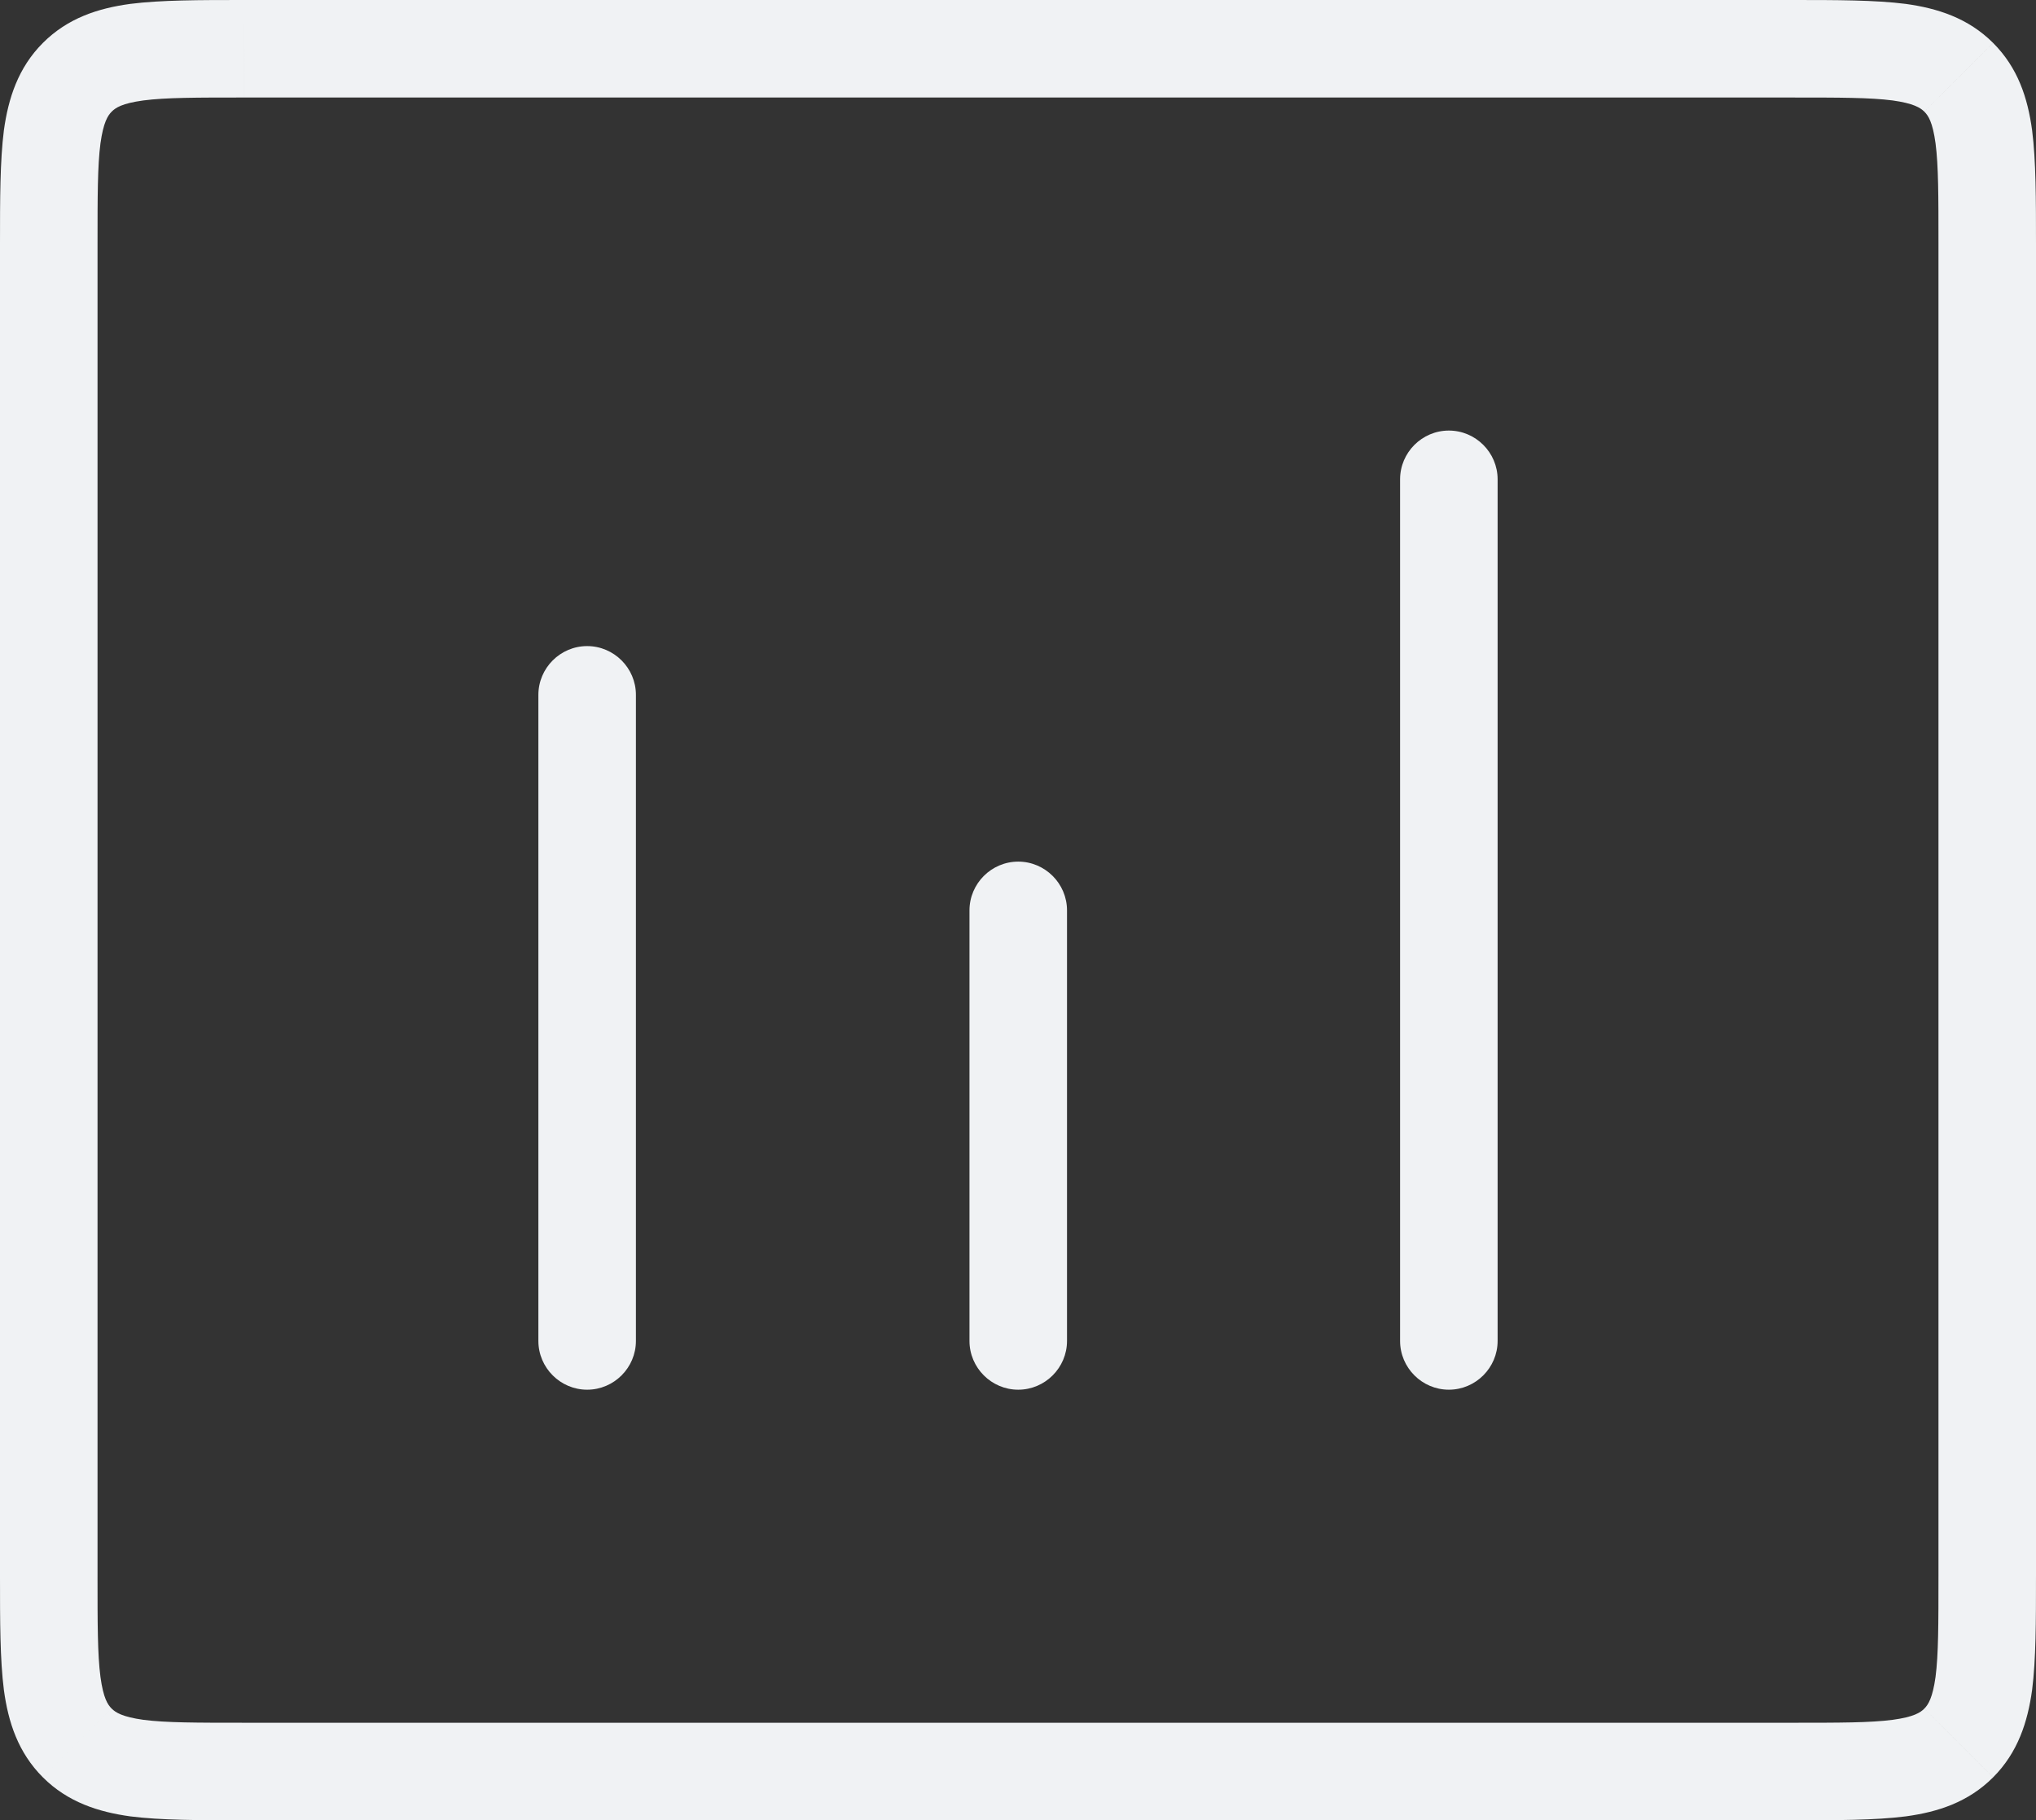
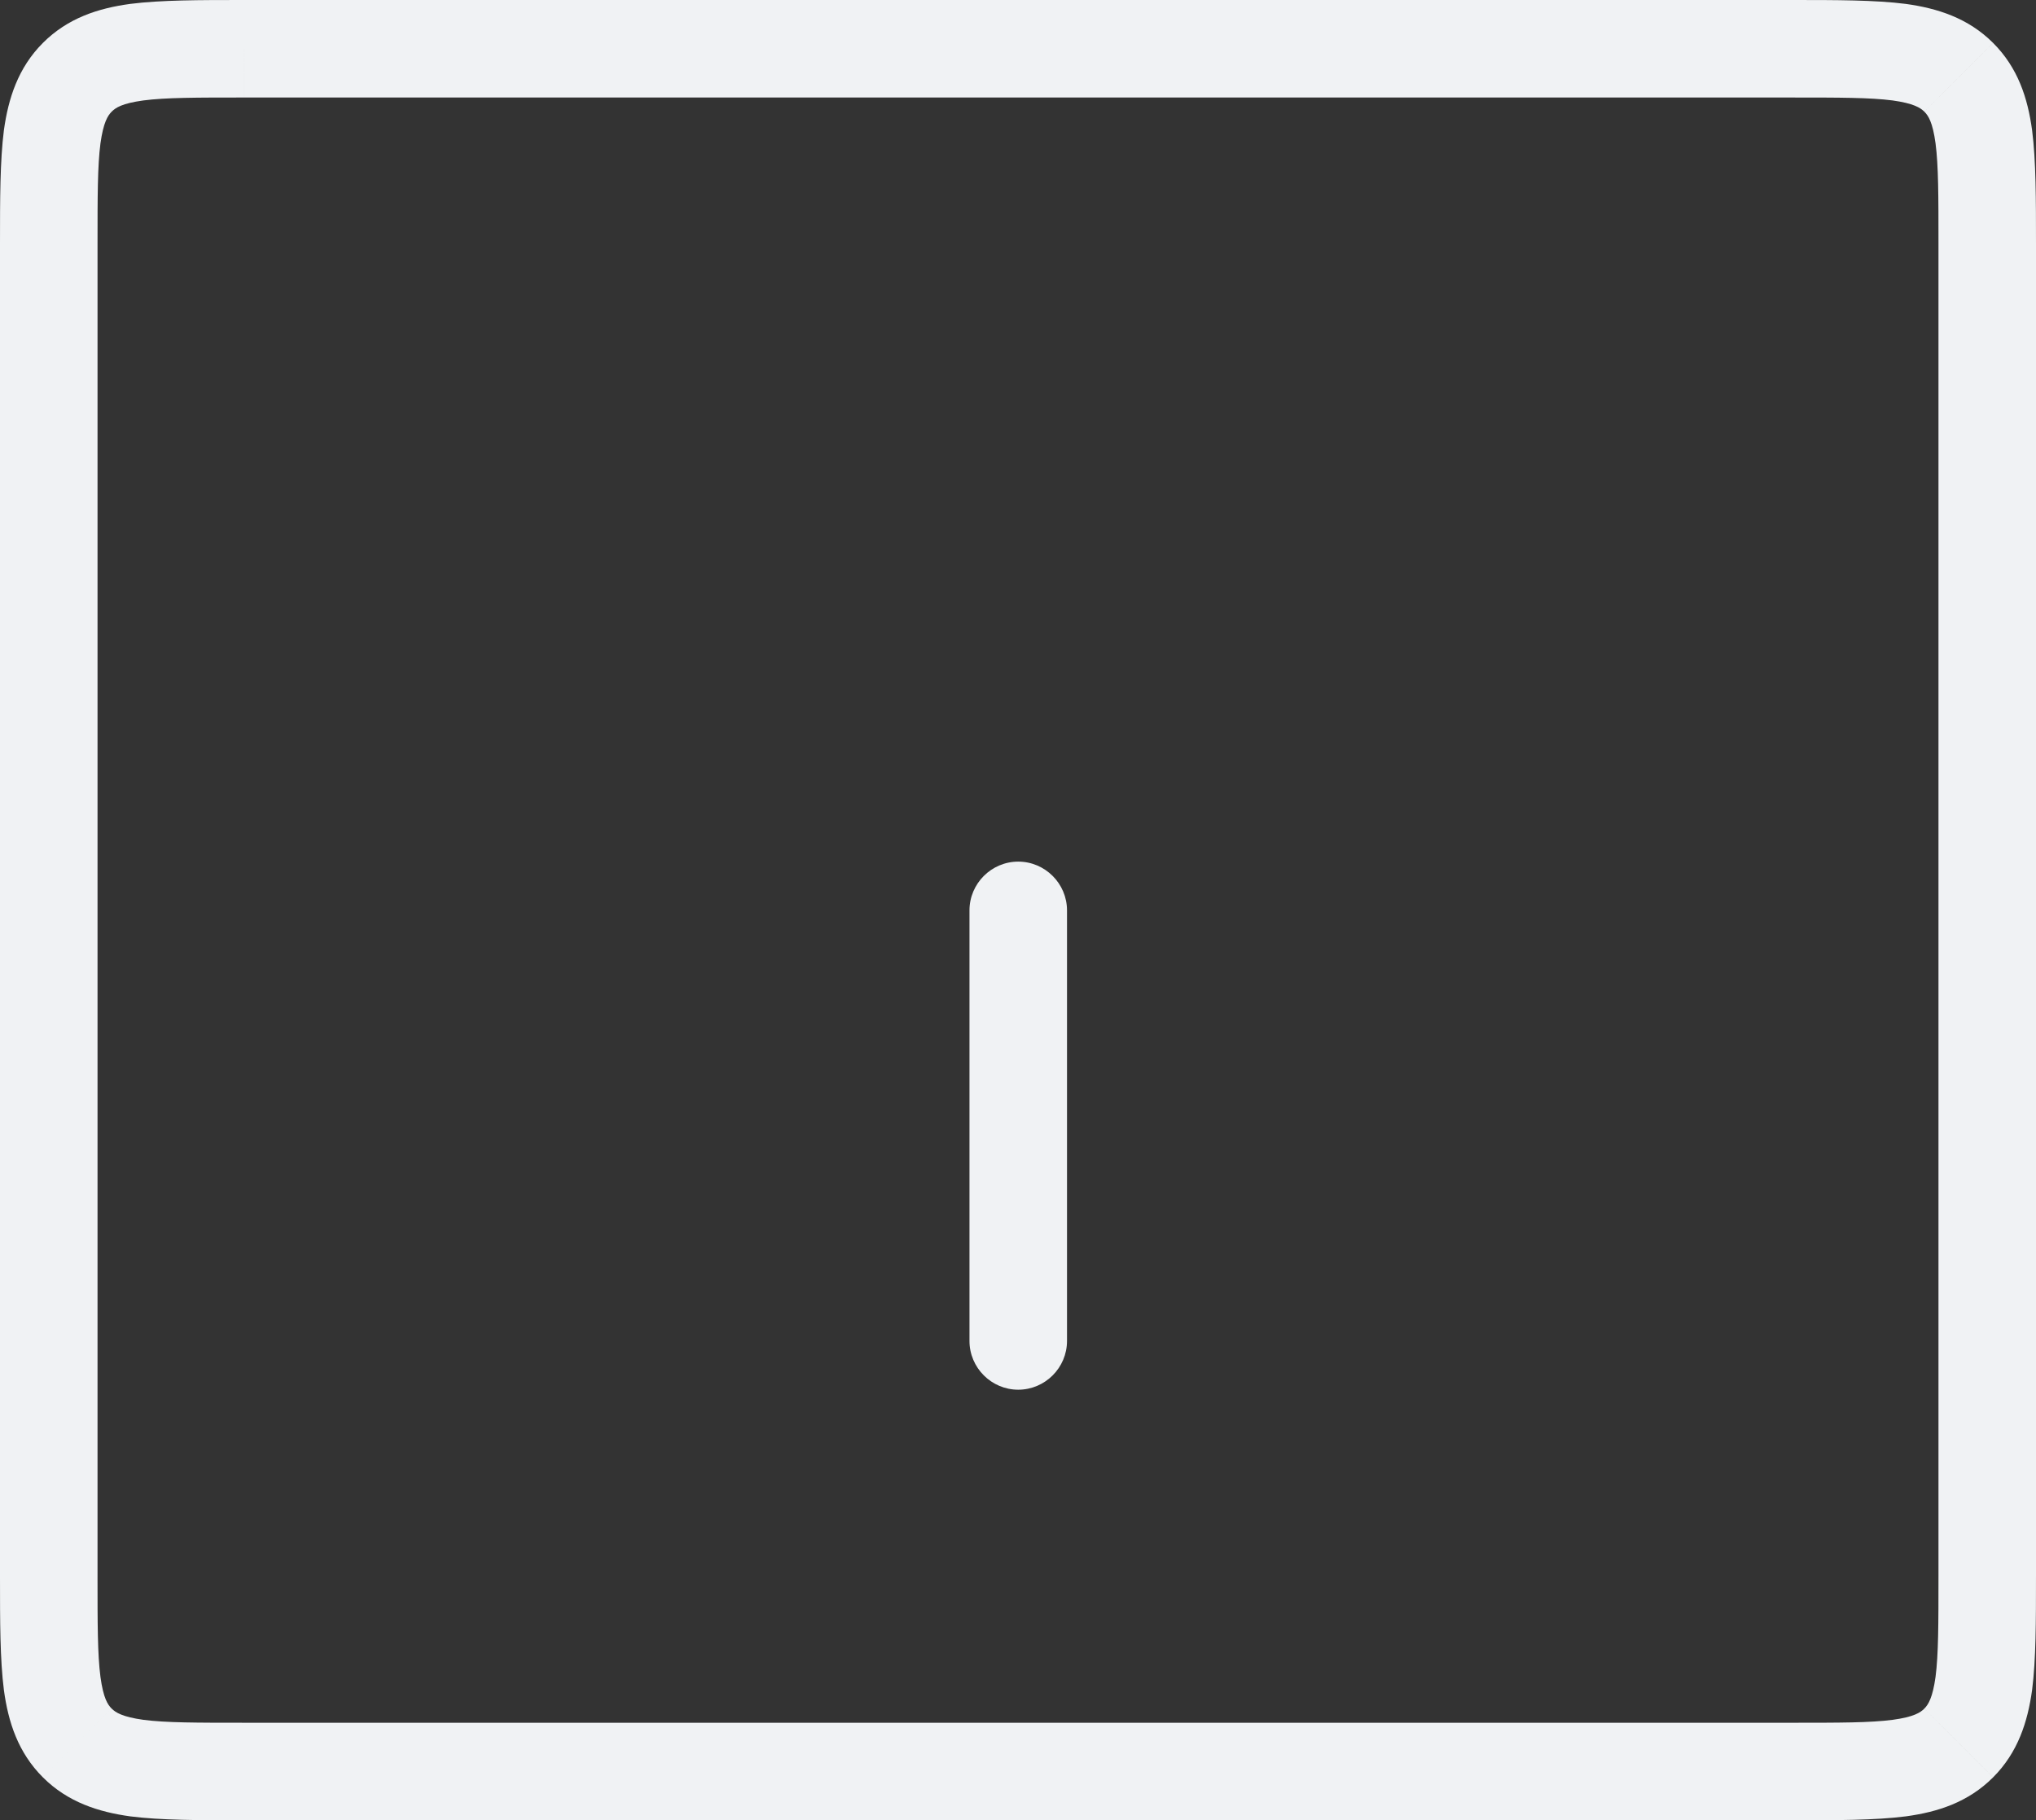
<svg xmlns="http://www.w3.org/2000/svg" id="uuid-8310a81a-082b-4dd8-9cc8-d4d100853ea6" data-name="Слой 2" viewBox="0 0 41.75 37.33">
  <rect x="0" y="0" width="41.75" height="37.33" fill="#333333" stroke="none" />
  <defs>
    <style>
      .uuid-5693f616-88f7-4dbc-83dc-a6214ef0d4b4 {
        fill: #f0f2f4;
      }
    </style>
  </defs>
  <g id="uuid-a6f71181-21d9-4d04-bb4a-de7052cde14b" data-name="Слой 1">
-     <path class="uuid-5693f616-88f7-4dbc-83dc-a6214ef0d4b4" d="m11.04,14.25v13.25h2v-13.25h-2Zm0,13.25c0,.55.45,1,1,1s1-.45,1-1h-2Zm2-13.25c0-.55-.45-1-1-1s-1,.45-1,1h2Z" />
    <path class="uuid-5693f616-88f7-4dbc-83dc-a6214ef0d4b4" d="m19.88,18.67v8.83h2v-8.83h-2Zm0,8.83c0,.55.45,1,1,1s1-.45,1-1h-2Zm2-8.83c0-.55-.45-1-1-1s-1,.45-1,1h2Z" />
-     <path class="uuid-5693f616-88f7-4dbc-83dc-a6214ef0d4b4" d="m28.71,9.83v17.67h2V9.83h-2Zm0,17.67c0,.55.45,1,1,1s1-.45,1-1h-2Zm2-17.67c0-.55-.45-1-1-1s-1,.45-1,1h2Z" />
    <path class="uuid-5693f616-88f7-4dbc-83dc-a6214ef0d4b4" d="m2,5c0-.97,0-1.6.06-2.06.06-.43.15-.57.23-.65L.88.88C.37,1.39.17,2.02.08,2.67,0,3.3,0,4.09,0,5h2ZM5,0C4.09,0,3.3,0,2.67.08c-.66.09-1.28.29-1.79.8l1.41,1.41c.08-.08.21-.17.65-.23.46-.06,1.09-.06,2.06-.06V0Zm36.75,5c0-.91,0-1.7-.08-2.33-.09-.66-.29-1.28-.8-1.79l-1.41,1.41c.08.08.17.21.23.65.06.46.06,1.09.06,2.06h2Zm-5-3c.97,0,1.6,0,2.06.06.43.06.57.15.65.23l1.41-1.41c-.51-.51-1.14-.71-1.79-.8C38.45,0,37.66,0,36.75,0v2Zm0,35.33c.91,0,1.7,0,2.33-.08.66-.09,1.28-.29,1.79-.8l-1.41-1.41c-.08.08-.21.17-.65.23-.46.06-1.09.06-2.06.06v2Zm3-5c0,.97,0,1.6-.06,2.06-.06.43-.15.57-.23.65l1.41,1.41c.51-.51.71-1.14.8-1.79.08-.63.08-1.41.08-2.33h-2ZM0,32.33C0,33.25,0,34.03.08,34.66c.09.66.29,1.28.8,1.79l1.41-1.41c-.08-.08-.17-.21-.23-.65-.06-.46-.06-1.09-.06-2.06H0Zm5,3c-.97,0-1.6,0-2.06-.06-.43-.06-.57-.15-.65-.23l-1.41,1.41c.51.51,1.14.71,1.79.8.63.08,1.41.08,2.33.08v-2Zm-3-3V5H0v27.33h2Zm34.75,3H5v2h31.75v-2Zm3-30.33v27.33h2V5h-2ZM5,2h31.75V0H5v2Zm35.16-.41l.71-.71-.71.71Zm0,34.16l-.71-.71.71.71Zm-38.58,0l.71-.71-.71.71Z" />
  </g>
</svg>